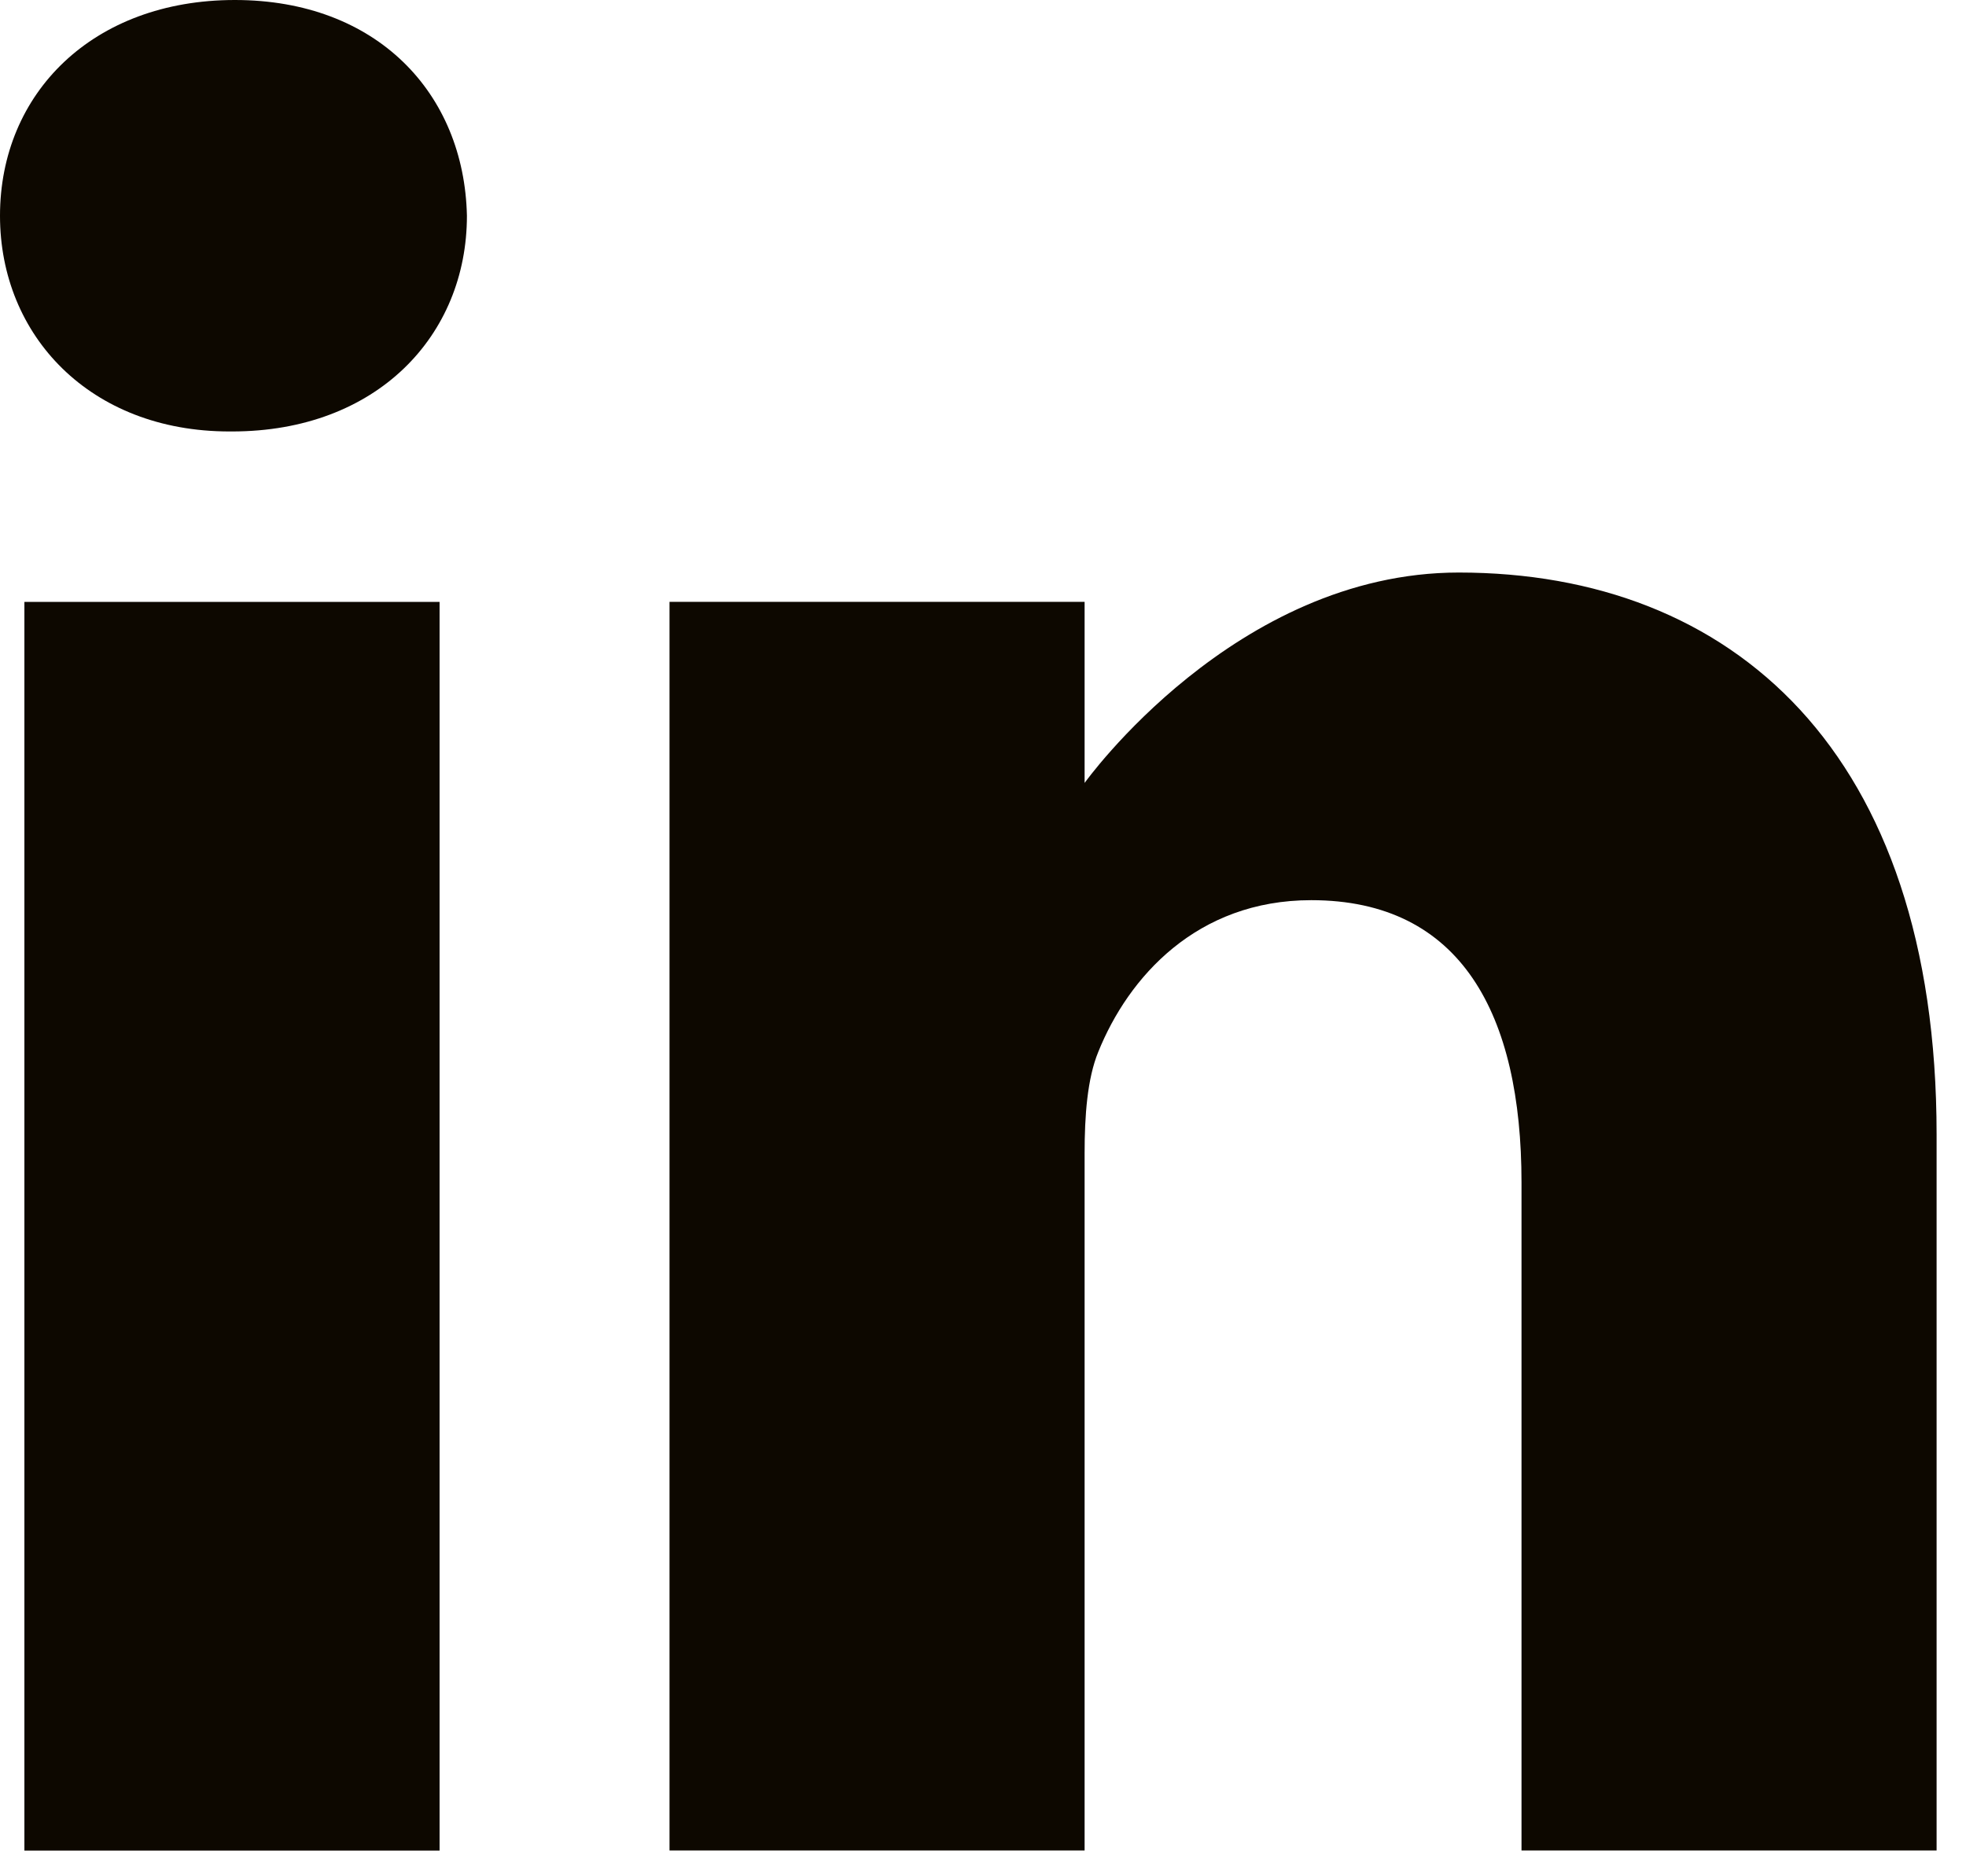
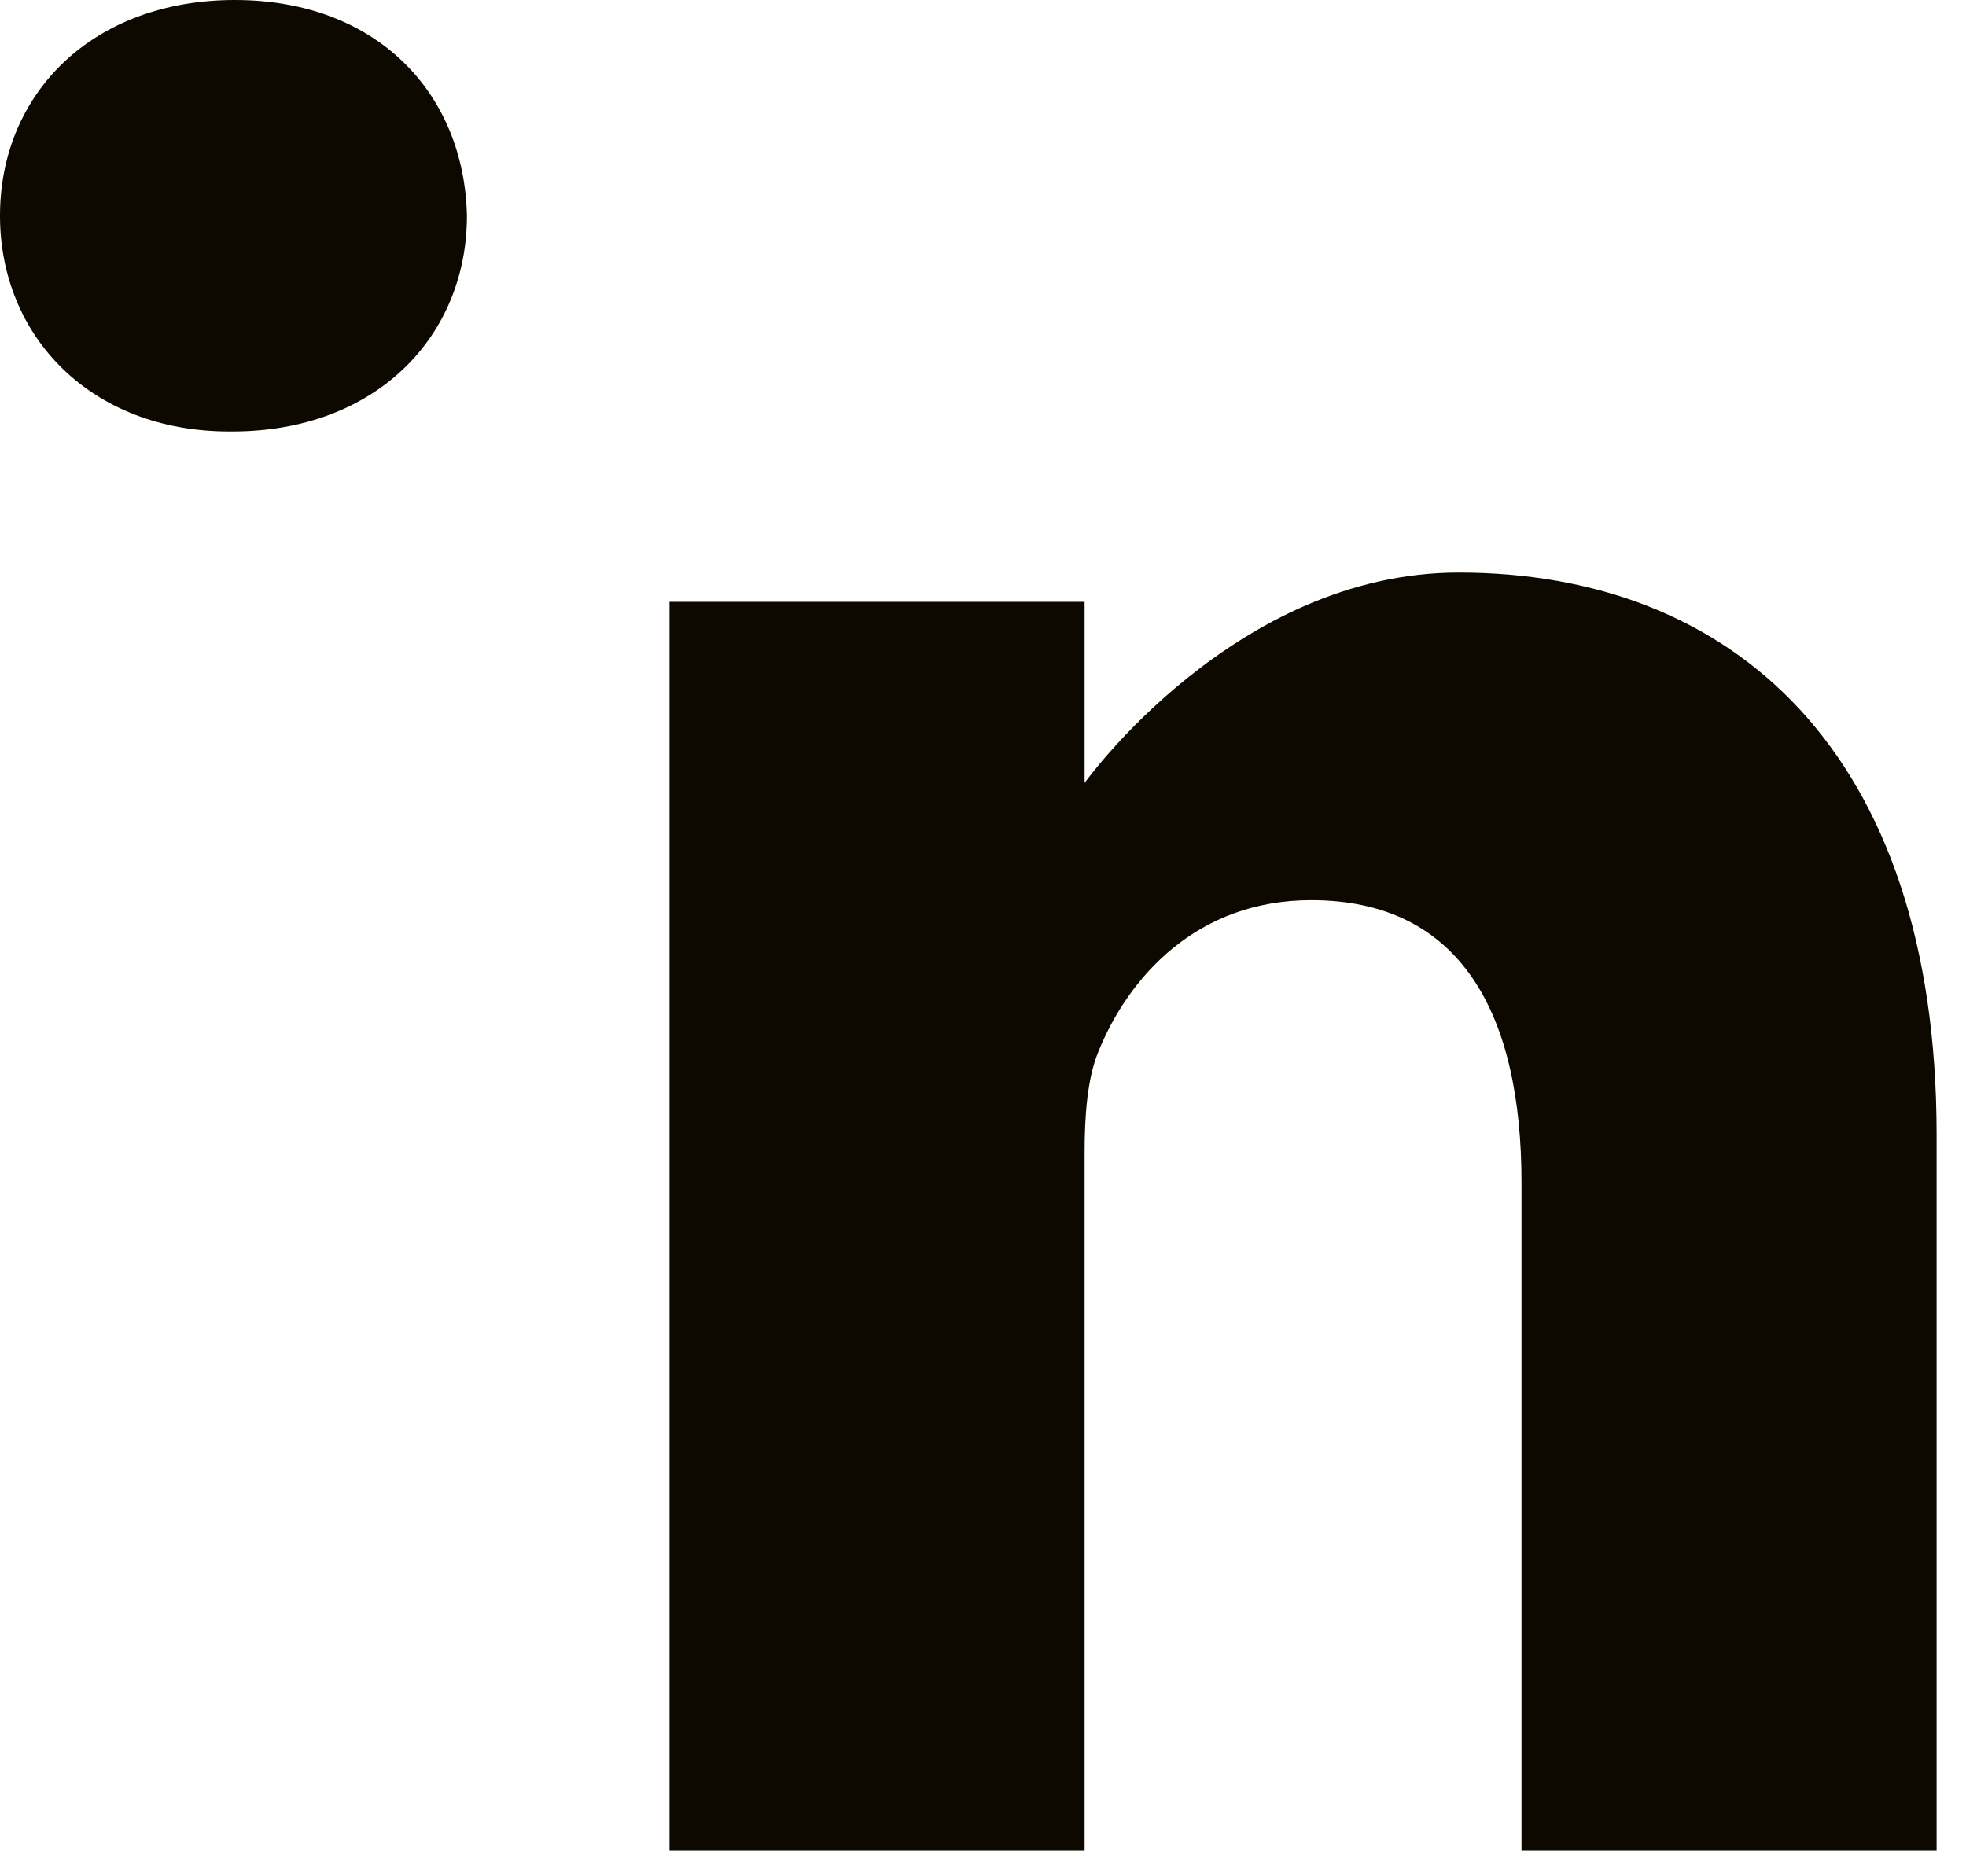
<svg xmlns="http://www.w3.org/2000/svg" width="22" height="21" viewBox="0 0 22 21" fill="none">
-   <path fill-rule="evenodd" clip-rule="evenodd" d="M2.628 0C1.039 0 0 1.043 0 2.415C0 3.756 1.008 4.829 2.567 4.829H2.597C4.217 4.829 5.225 3.756 5.225 2.415C5.195 1.043 4.217 0 2.628 0ZM0.273 6.737H4.919V20.712H0.273L0.273 6.737ZM12.137 8.763C12.137 8.763 13.818 6.408 16.324 6.408C19.379 6.408 21.671 8.406 21.671 12.698V20.711H17.026V13.235C17.026 11.356 16.354 10.075 14.673 10.075C13.39 10.075 12.626 10.939 12.29 11.773C12.167 12.072 12.137 12.489 12.137 12.907V20.711H7.492V6.736H12.137V8.763Z" fill="#0D0800" />
+   <path fill-rule="evenodd" clip-rule="evenodd" d="M2.628 0C1.039 0 0 1.043 0 2.415C0 3.756 1.008 4.829 2.567 4.829H2.597C4.217 4.829 5.225 3.756 5.225 2.415C5.195 1.043 4.217 0 2.628 0ZM0.273 6.737H4.919H0.273L0.273 6.737ZM12.137 8.763C12.137 8.763 13.818 6.408 16.324 6.408C19.379 6.408 21.671 8.406 21.671 12.698V20.711H17.026V13.235C17.026 11.356 16.354 10.075 14.673 10.075C13.39 10.075 12.626 10.939 12.29 11.773C12.167 12.072 12.137 12.489 12.137 12.907V20.711H7.492V6.736H12.137V8.763Z" fill="#0D0800" />
</svg>